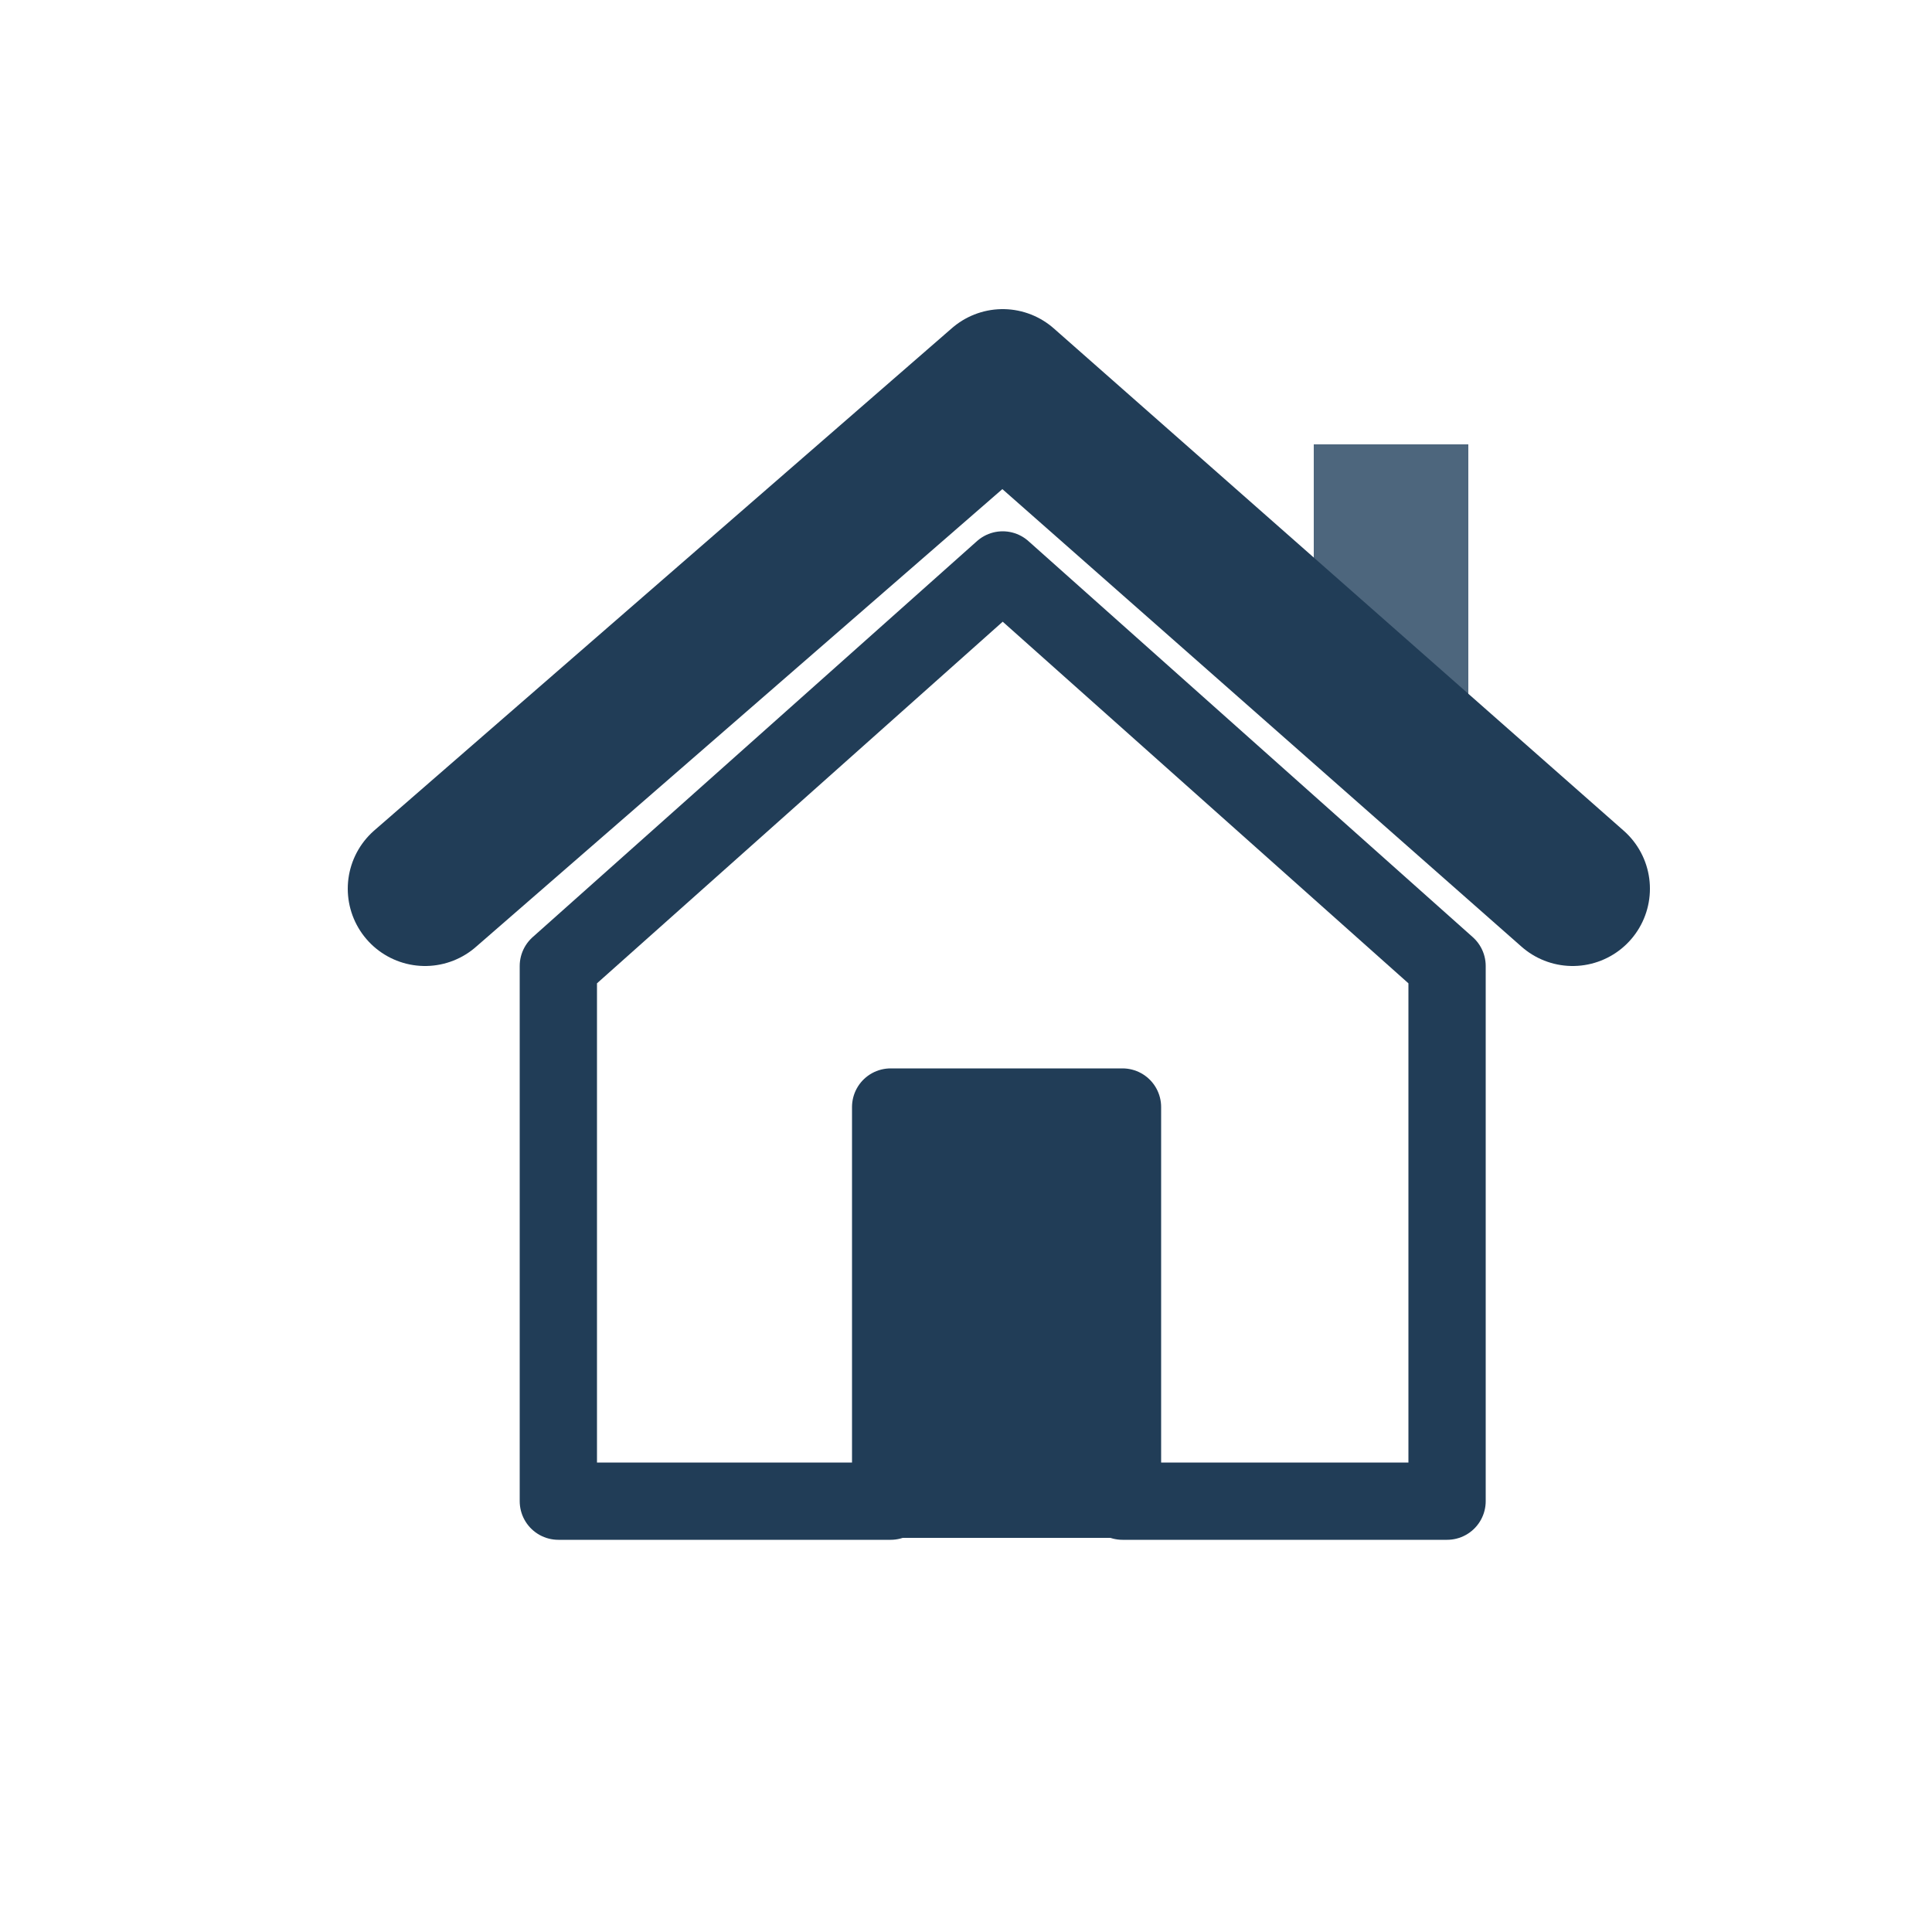
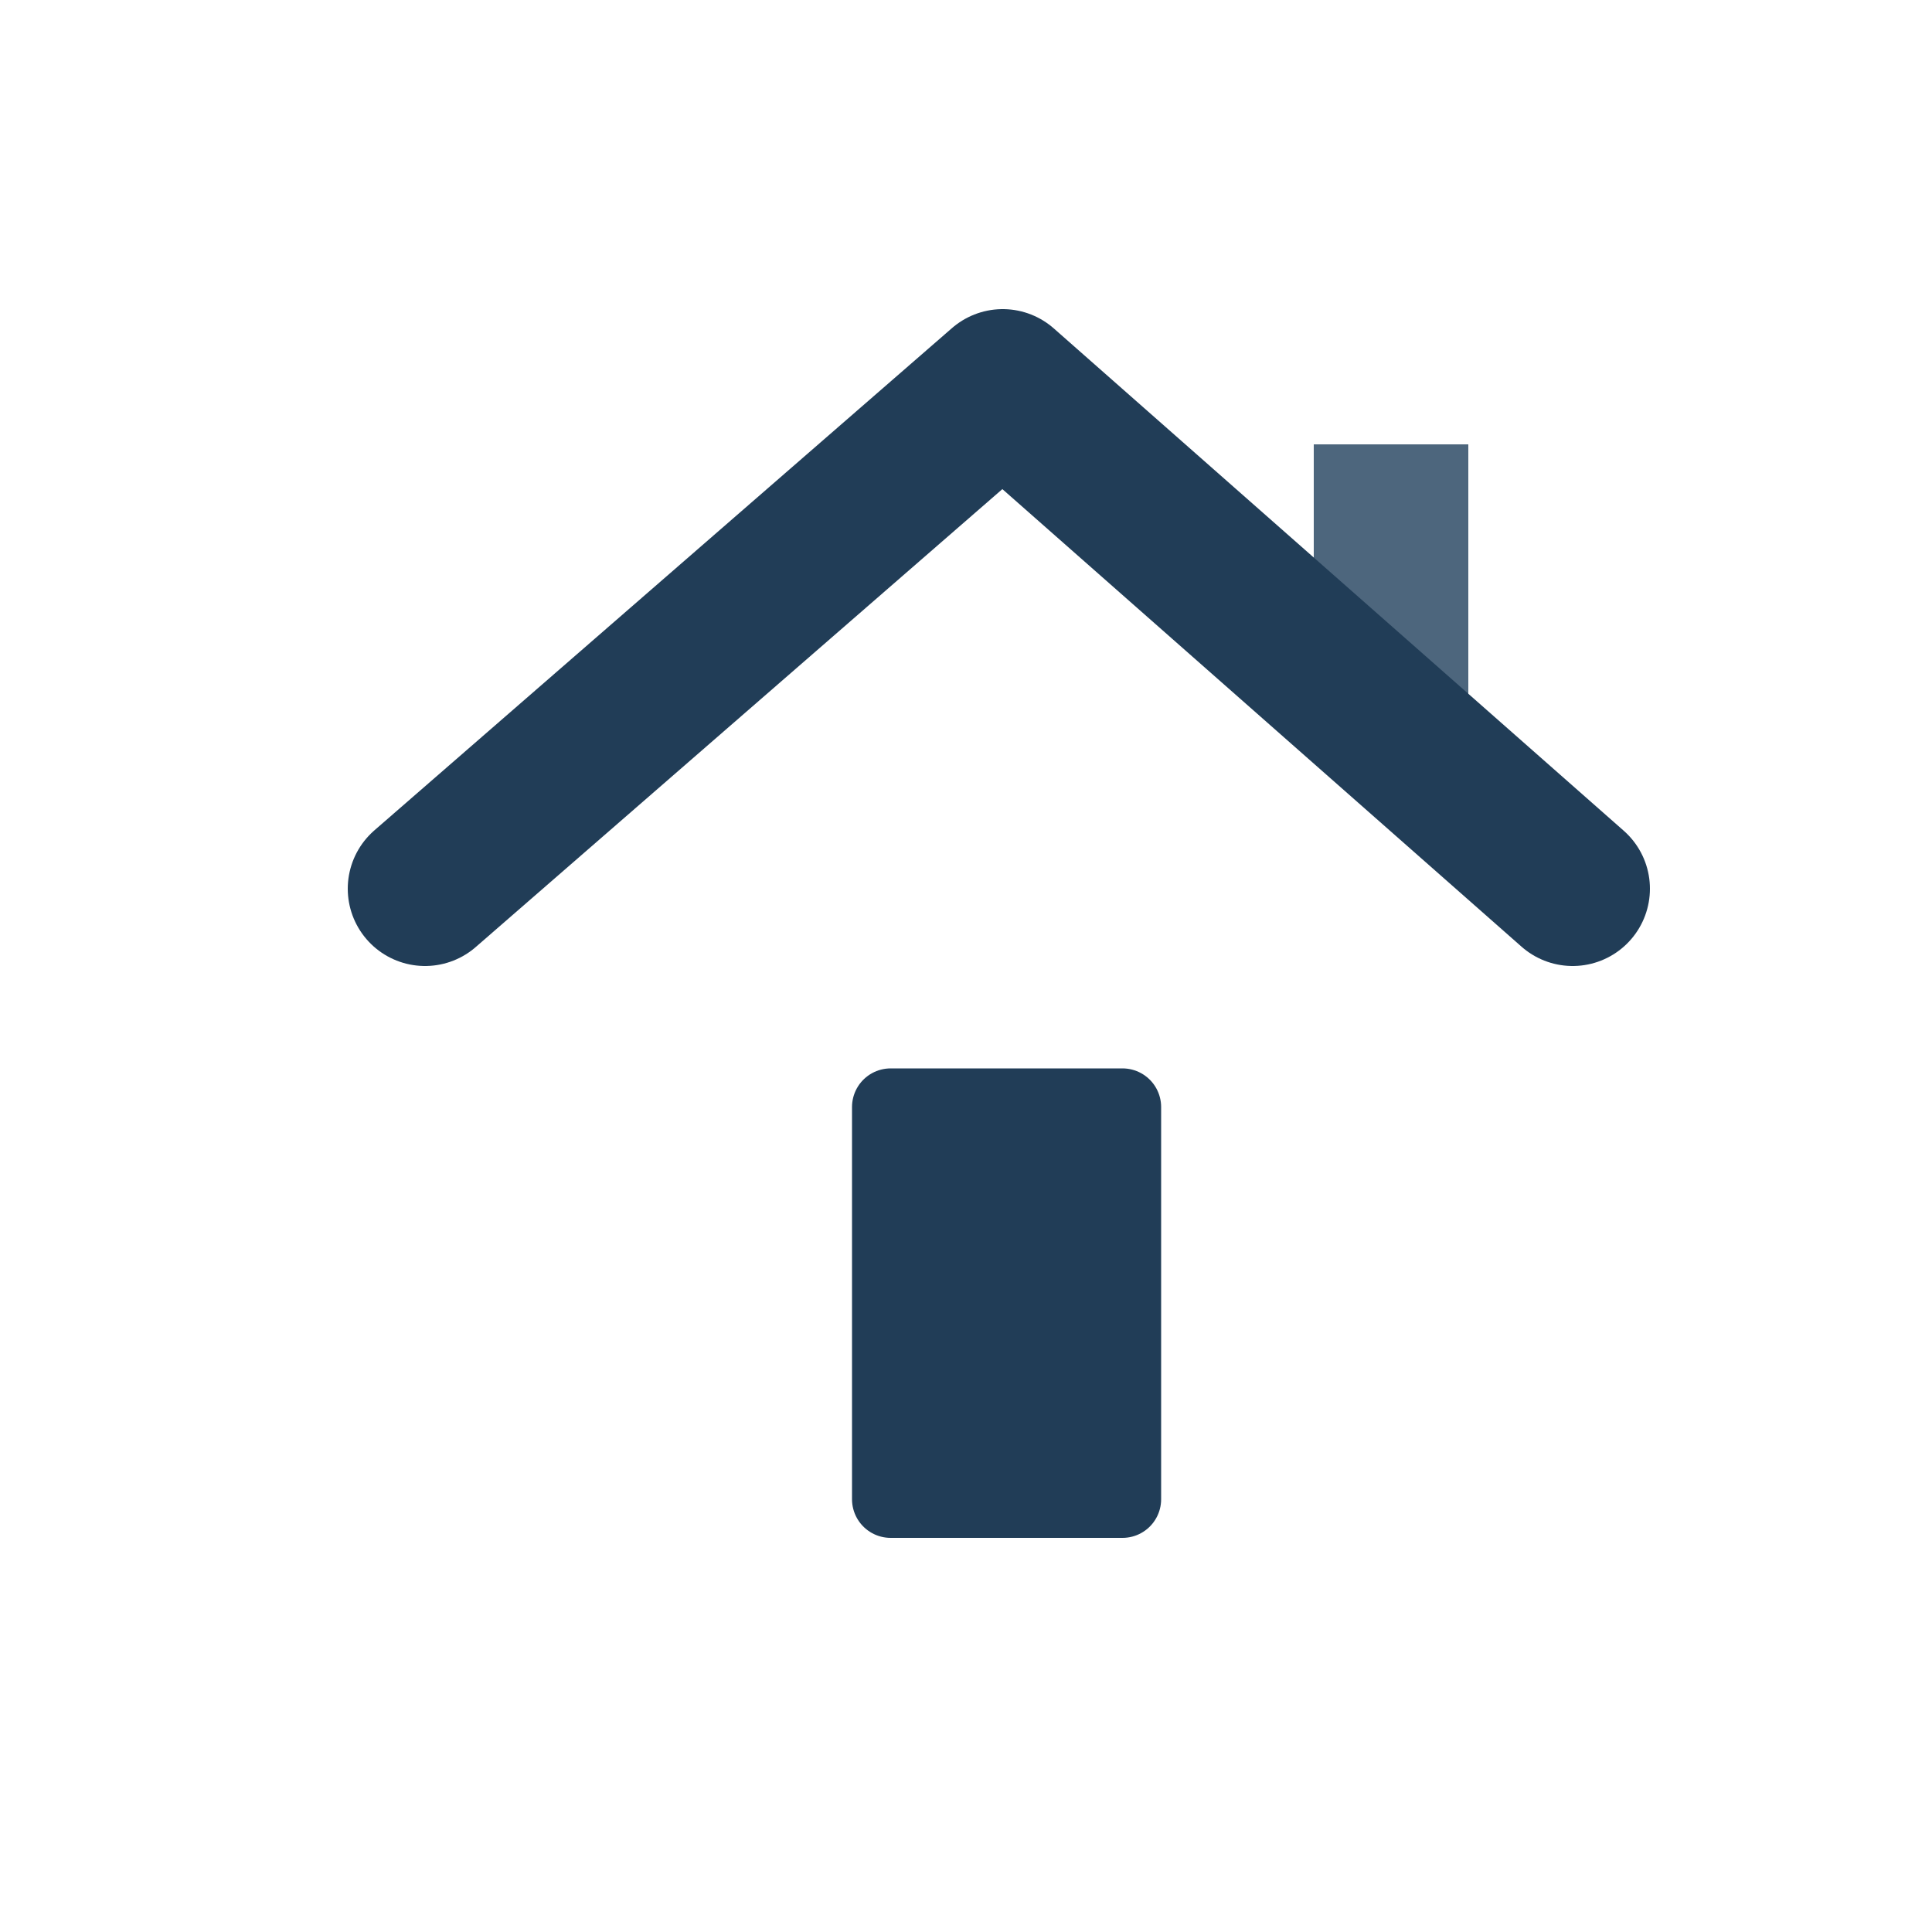
<svg xmlns="http://www.w3.org/2000/svg" version="1.1" id="图层_1" x="0px" y="0px" viewBox="0 0 100 100" style="enable-background:new 0 0 100 100;" xml:space="preserve">
  <style type="text/css">
	.st0{fill:none;stroke:#4D667D;stroke-width:8;stroke-linejoin:round;stroke-miterlimit:10;}
	.st1{fill:none;stroke:#213D57;stroke-width:4;stroke-linecap:round;stroke-linejoin:round;stroke-miterlimit:10;}
	.st2{fill:none;stroke:#213D57;stroke-width:8;stroke-linecap:round;stroke-linejoin:round;stroke-miterlimit:10;}
	.st3{fill:#213D57;stroke:#213D57;stroke-width:4;stroke-linecap:round;stroke-linejoin:round;stroke-miterlimit:10;}
</style>
  <line class="st0" x1="72" y1="23" x2="72" y2="36" />
-   <polyline class="st1" points="58.1,77.7 74.9,77.7 74.9,50 51.9,29.5 28.9,50 28.9,77.7 46.1,77.7 " />
  <polyline class="st2" points="22,46 51.9,20 81.4,46 " />
  <rect x="46.1" y="57.3" class="st3" width="12" height="20.3" />
</svg>